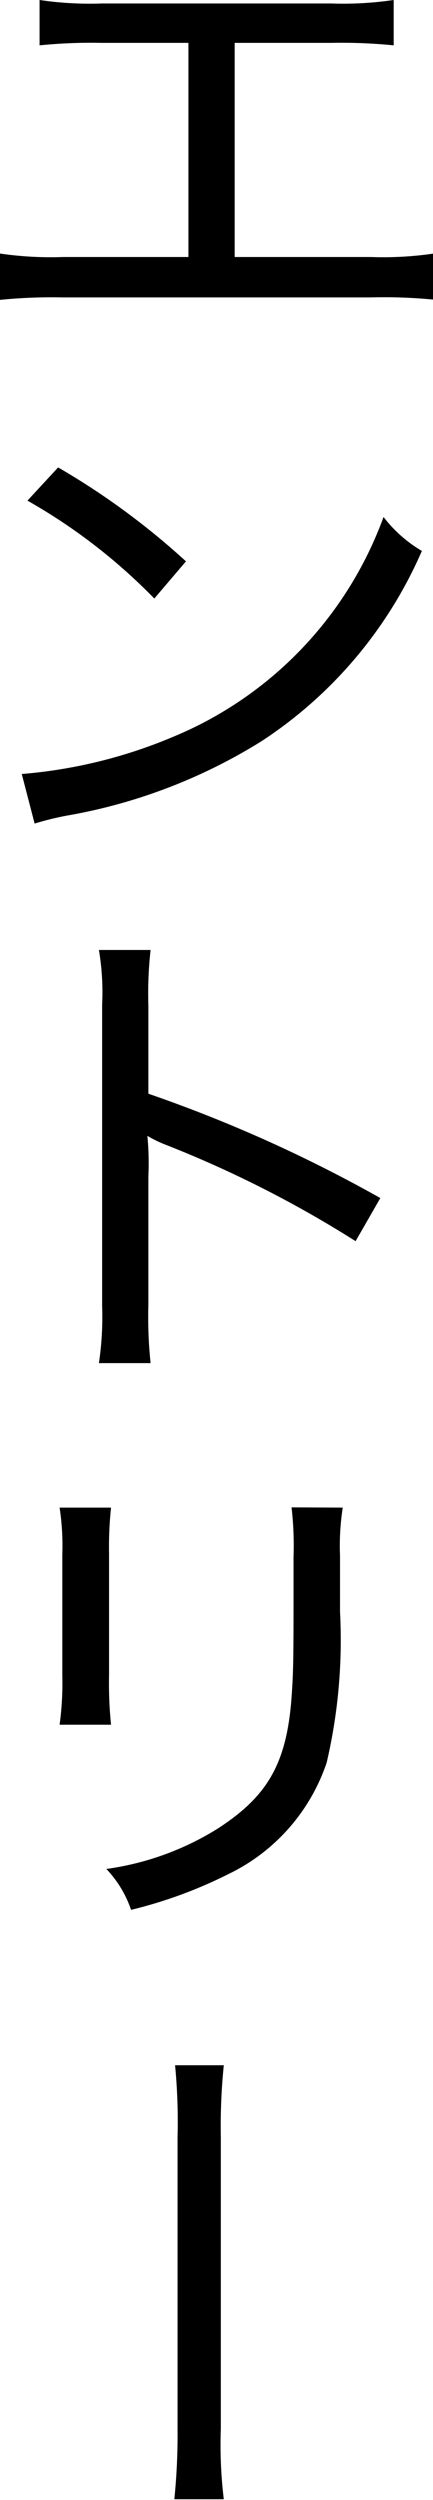
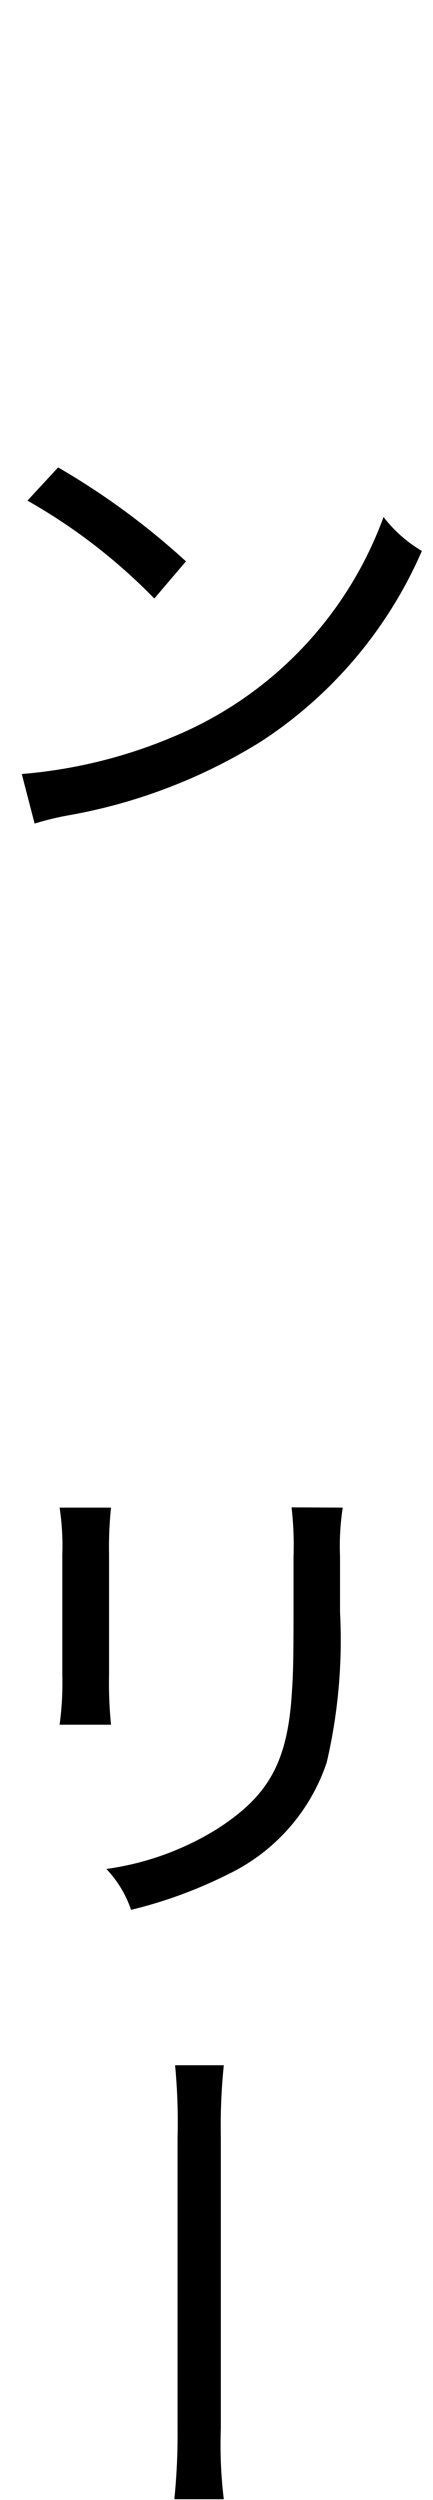
<svg xmlns="http://www.w3.org/2000/svg" width="17.51" height="100.87" viewBox="0 0 17.51 100.87">
  <g id="レイヤー_2" data-name="レイヤー 2">
    <g id="レイヤー_1-2" data-name="レイヤー 1">
      <g>
-         <path d="M9.49,10.37H15a14,14,0,0,0,2.54-.14v1.86A20.74,20.74,0,0,0,15,12H2.5a20.74,20.74,0,0,0-2.5.1V10.23a14.1,14.1,0,0,0,2.54.14H7.62V1.73H4.09a20.66,20.66,0,0,0-2.49.1V0A13.85,13.85,0,0,0,4.12.14h9.26A14.1,14.1,0,0,0,15.92,0V1.83a21.32,21.32,0,0,0-2.52-.1H9.49Z" />
        <path d="M.88,31.23A19.88,19.88,0,0,0,7,29.73a15.26,15.26,0,0,0,8.51-8.87,5.43,5.43,0,0,0,1.55,1.37,17.5,17.5,0,0,1-6.49,7.68,22,22,0,0,1-7.87,3,11.76,11.76,0,0,0-1.3.32ZM2.35,18.86a29.76,29.76,0,0,1,5.17,3.79l-1.28,1.5A22.92,22.92,0,0,0,1.11,20.2Z" />
-         <path d="M4,55a12.7,12.7,0,0,0,.13-2.31V40.53A10.26,10.26,0,0,0,4,38.33H6.09A15.86,15.86,0,0,0,6,40.58v3.55a57,57,0,0,1,9.38,4.21l-1,1.74a45.22,45.22,0,0,0-7.73-3.91,4.9,4.9,0,0,1-.69-.34A11.58,11.58,0,0,1,6,47.47v5.2A17.57,17.57,0,0,0,6.09,55Z" />
        <path d="M4.49,60.83a15.17,15.17,0,0,0-.08,1.88v4.88a16.52,16.52,0,0,0,.08,2H2.41a12.42,12.42,0,0,0,.11-2V62.72a10.26,10.26,0,0,0-.11-1.89Zm9.37,0a10.09,10.09,0,0,0-.11,1.95v2.26a21.71,21.71,0,0,1-.54,6.08,7.73,7.73,0,0,1-4,4.51,18.36,18.36,0,0,1-3.91,1.43,4.46,4.46,0,0,0-1-1.65,11.46,11.46,0,0,0,4.49-1.62c2-1.29,2.8-2.59,3-5.3.06-.86.08-1.3.08-3.55V62.82a13.38,13.38,0,0,0-.08-2Z" />
        <path d="M9.05,83.33a24.16,24.16,0,0,0-.12,2.9V98a18.15,18.15,0,0,0,.12,2.84h-2A25.85,25.85,0,0,0,7.18,98V86.25a24.14,24.14,0,0,0-.1-2.92Z" />
      </g>
    </g>
  </g>
</svg>